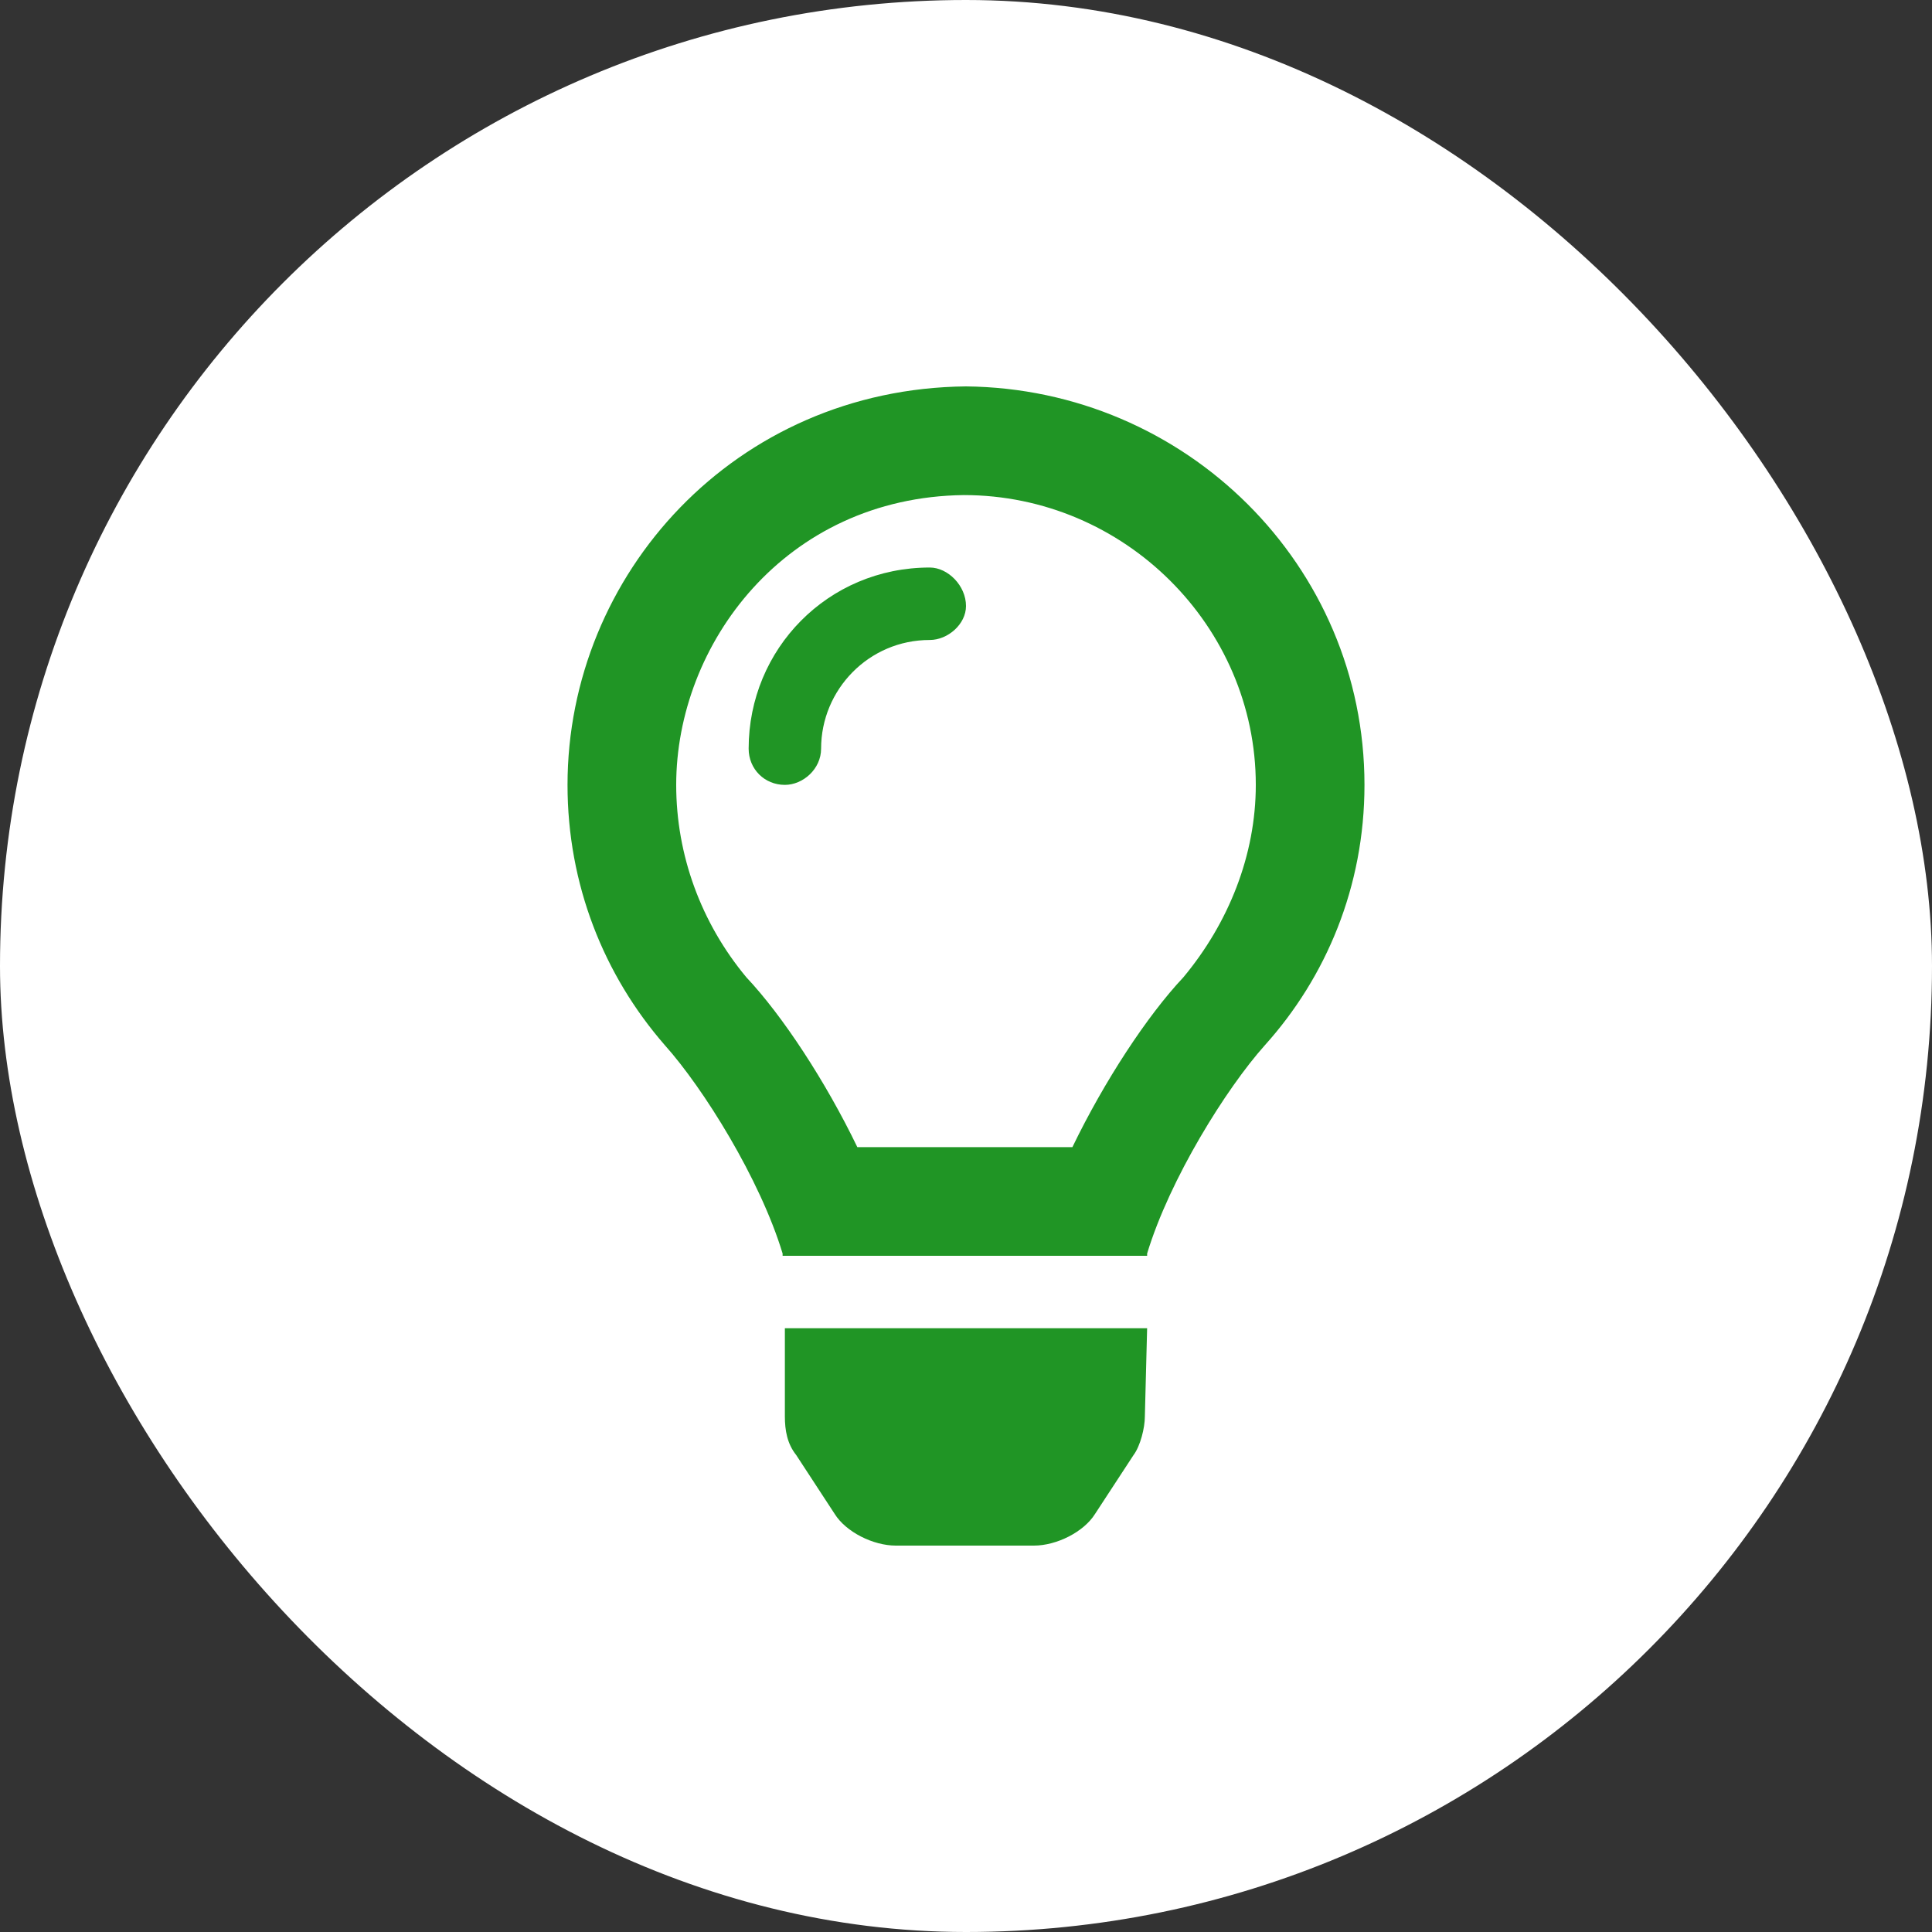
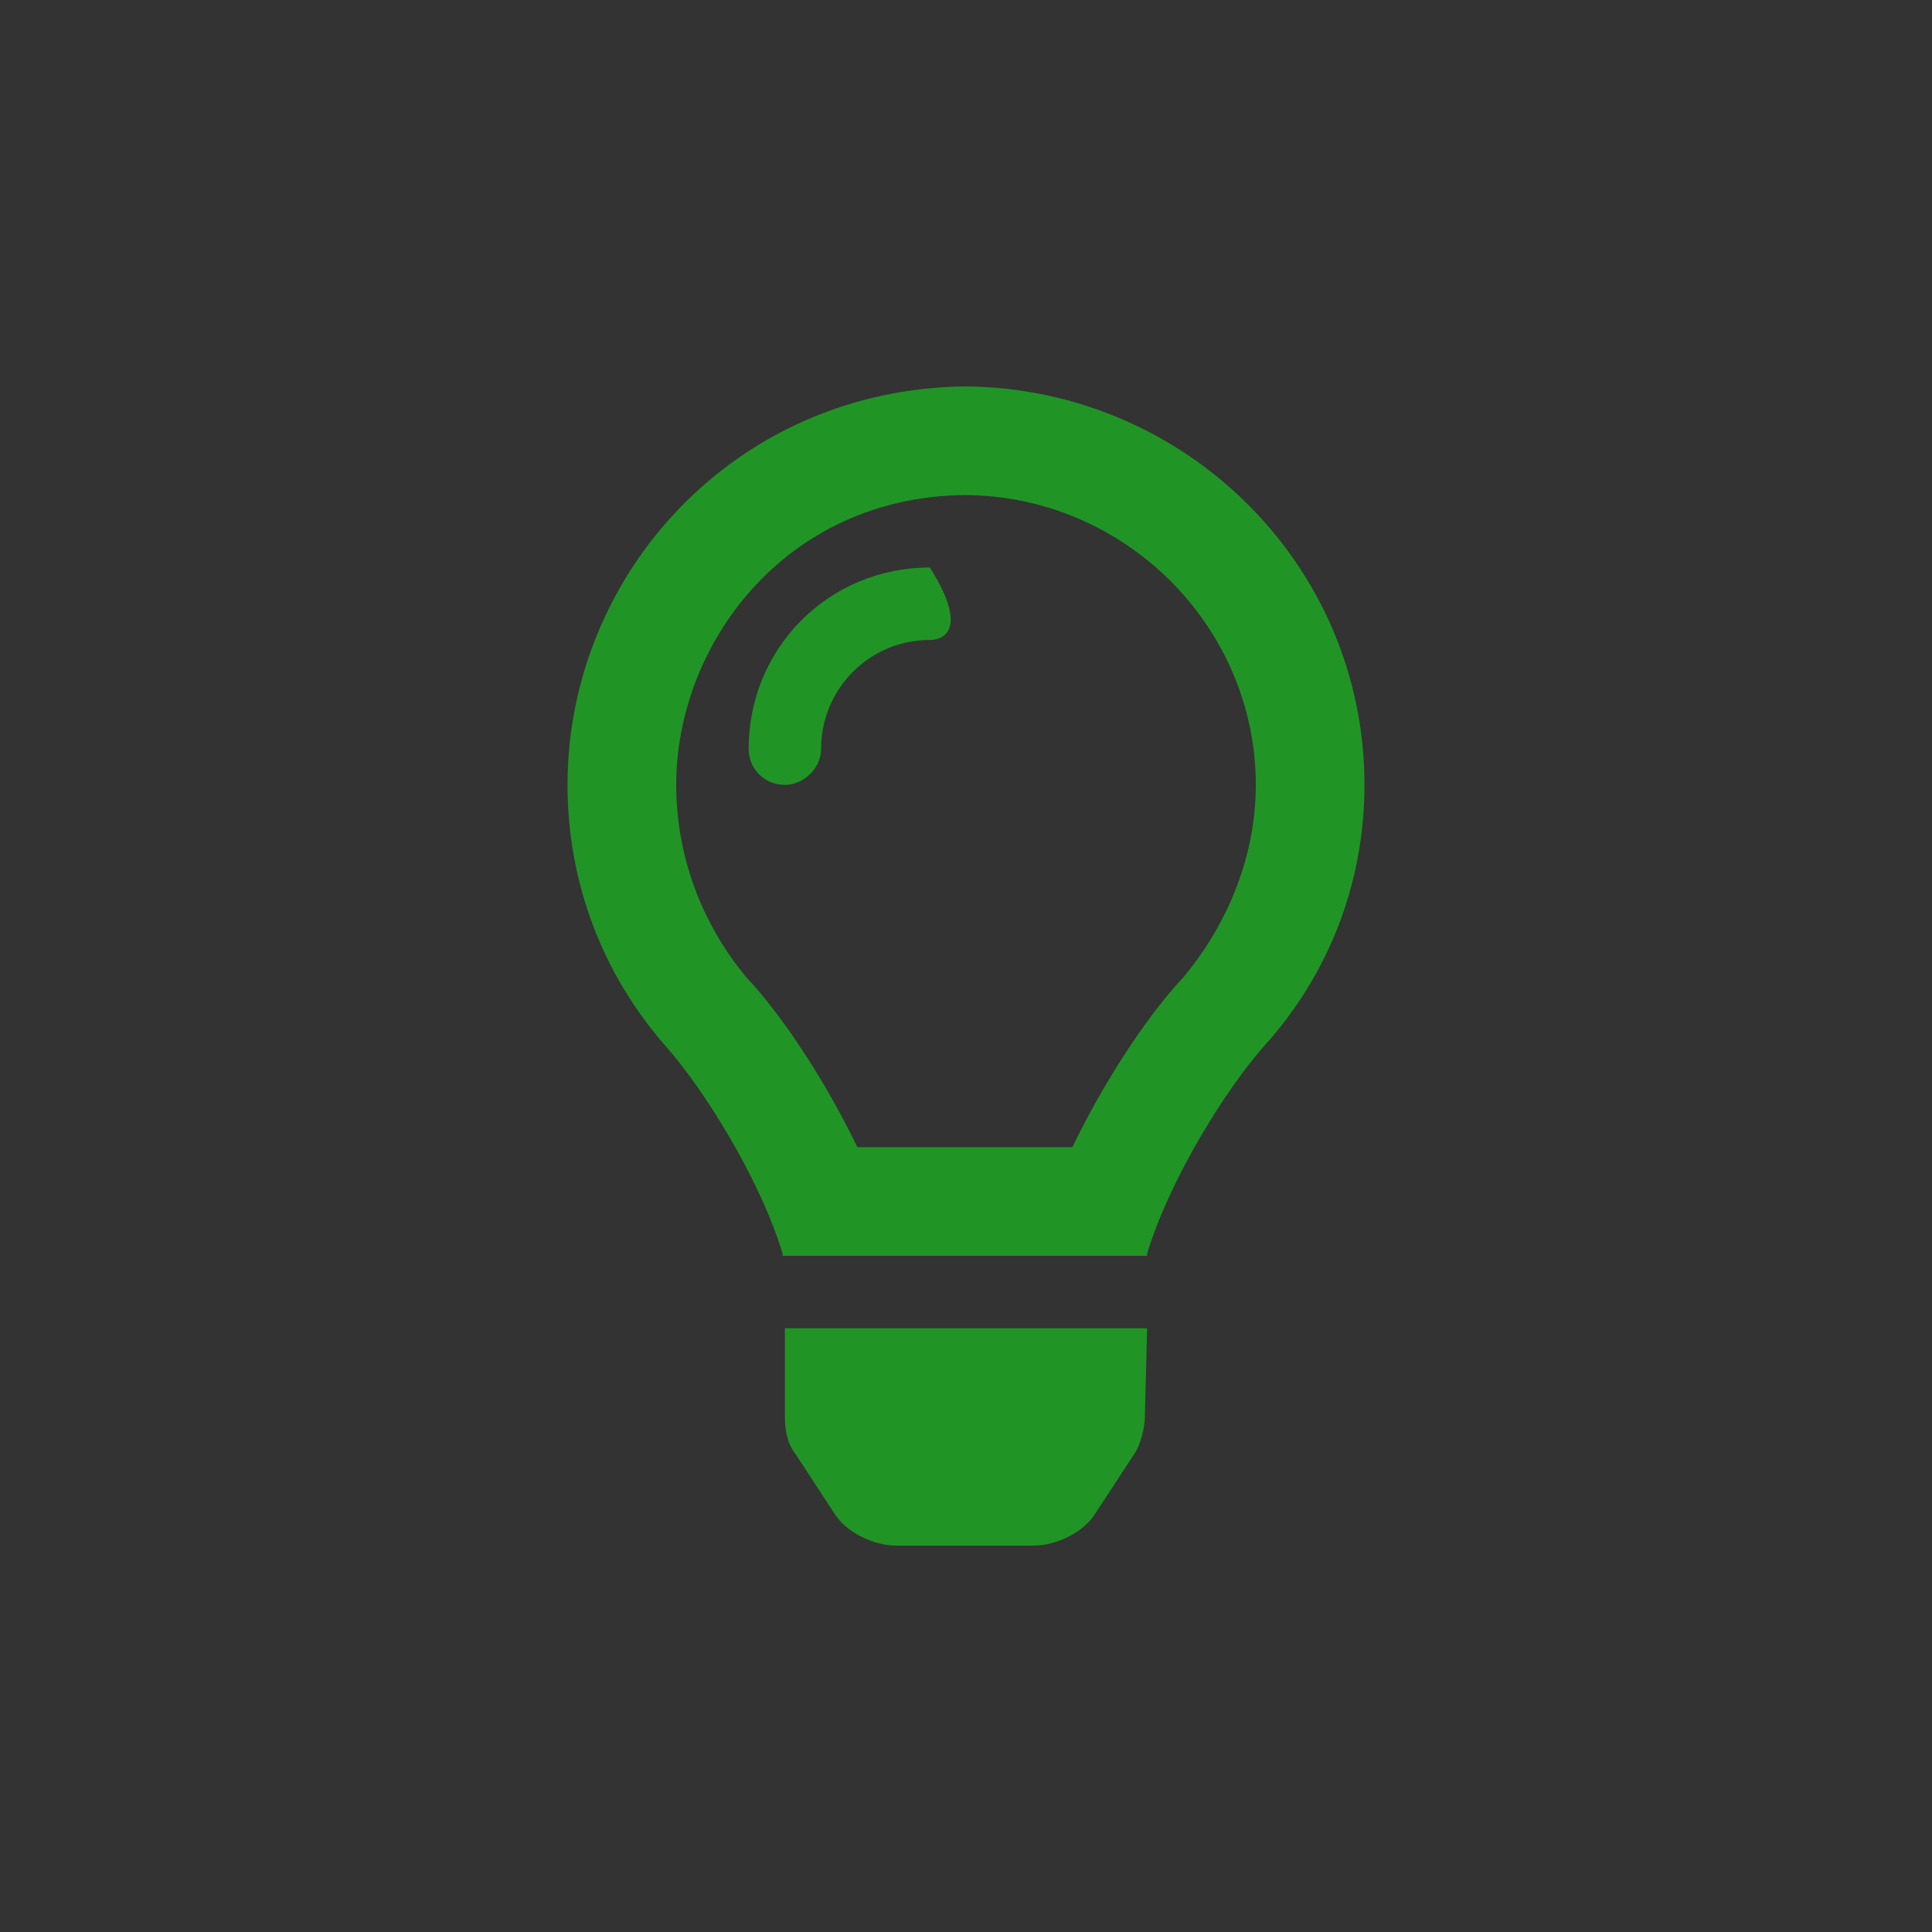
<svg xmlns="http://www.w3.org/2000/svg" width="80" height="80" viewBox="0 0 80 80" fill="none">
  <rect x="0" y="0" width="80" height="80" fill="#333333" stroke="none" />
-   <rect width="80" height="80" rx="40" fill="white" />
-   <path d="M32.5 58.656V55H47.5L47.406 58.656C47.406 59.125 47.219 59.875 46.938 60.25L45.344 62.688C44.875 63.438 43.75 64 42.812 64H37.094C36.156 64 35.031 63.438 34.562 62.688L32.969 60.25C32.594 59.781 32.5 59.219 32.5 58.656ZM40 16C49.094 16.094 56.5 23.406 56.5 32.5C56.5 36.719 54.906 40.469 52.375 43.281C50.781 45.062 48.438 48.812 47.5 51.906C47.5 51.906 47.5 51.906 47.5 52H32.406C32.406 51.906 32.406 51.906 32.406 51.906C31.469 48.812 29.125 45.062 27.531 43.281C25 40.375 23.5 36.625 23.5 32.5C23.5 23.781 30.438 16.094 40 16ZM49 40.469C50.875 38.219 52 35.406 52 32.5C52 25.938 46.562 20.5 39.906 20.5C32.5 20.594 28 26.688 28 32.5C28 35.406 29.031 38.219 30.906 40.469C32.406 42.062 34.188 44.781 35.5 47.5H44.406C45.719 44.781 47.5 42.062 49 40.469ZM38.5 23.5C39.25 23.5 40 24.25 40 25.094C40 25.844 39.25 26.5 38.5 26.5C35.969 26.5 34 28.562 34 31C34 31.844 33.25 32.5 32.5 32.5C31.656 32.5 31 31.844 31 31C31 26.875 34.281 23.5 38.5 23.5Z" fill="#209525" />
+   <path d="M32.5 58.656V55H47.5L47.406 58.656C47.406 59.125 47.219 59.875 46.938 60.25L45.344 62.688C44.875 63.438 43.75 64 42.812 64H37.094C36.156 64 35.031 63.438 34.562 62.688L32.969 60.25C32.594 59.781 32.5 59.219 32.5 58.656ZM40 16C49.094 16.094 56.5 23.406 56.5 32.5C56.5 36.719 54.906 40.469 52.375 43.281C50.781 45.062 48.438 48.812 47.5 51.906C47.5 51.906 47.5 51.906 47.5 52H32.406C32.406 51.906 32.406 51.906 32.406 51.906C31.469 48.812 29.125 45.062 27.531 43.281C25 40.375 23.5 36.625 23.5 32.5C23.5 23.781 30.438 16.094 40 16ZM49 40.469C50.875 38.219 52 35.406 52 32.5C52 25.938 46.562 20.5 39.906 20.5C32.5 20.594 28 26.688 28 32.5C28 35.406 29.031 38.219 30.906 40.469C32.406 42.062 34.188 44.781 35.5 47.5H44.406C45.719 44.781 47.5 42.062 49 40.469ZM38.5 23.5C40 25.844 39.25 26.5 38.5 26.5C35.969 26.5 34 28.562 34 31C34 31.844 33.25 32.5 32.5 32.5C31.656 32.5 31 31.844 31 31C31 26.875 34.281 23.5 38.5 23.5Z" fill="#209525" />
</svg>